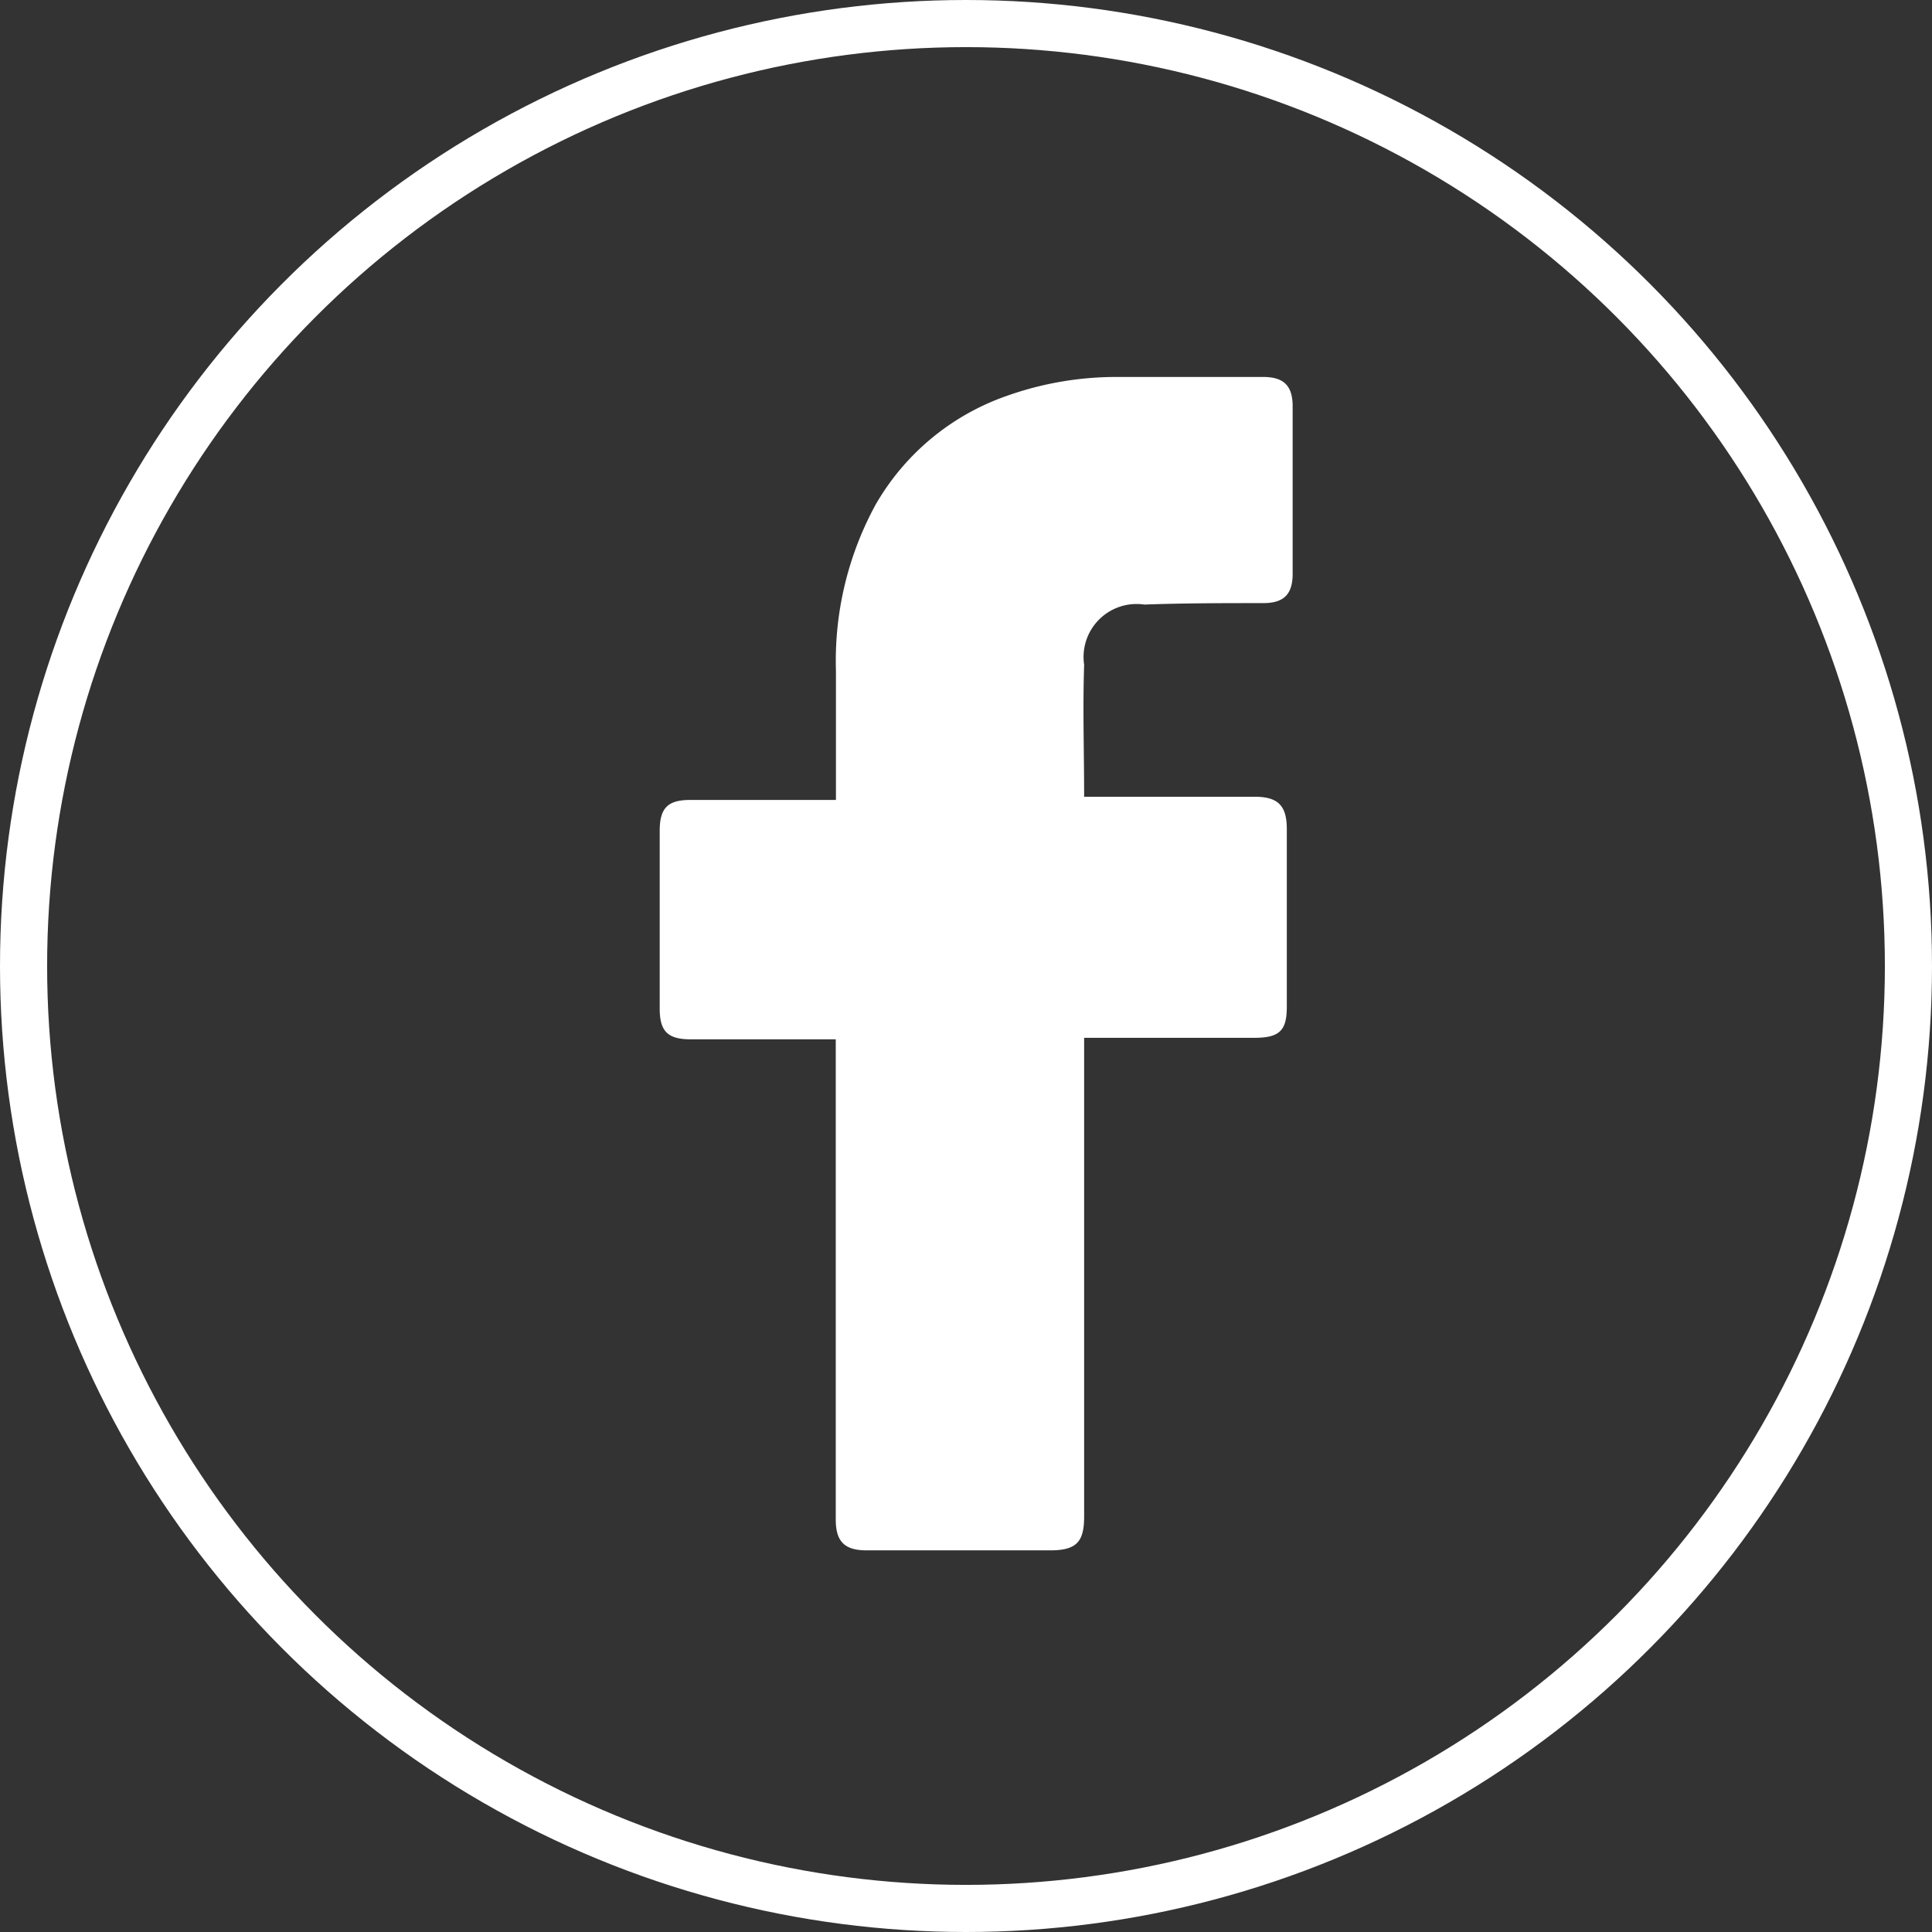
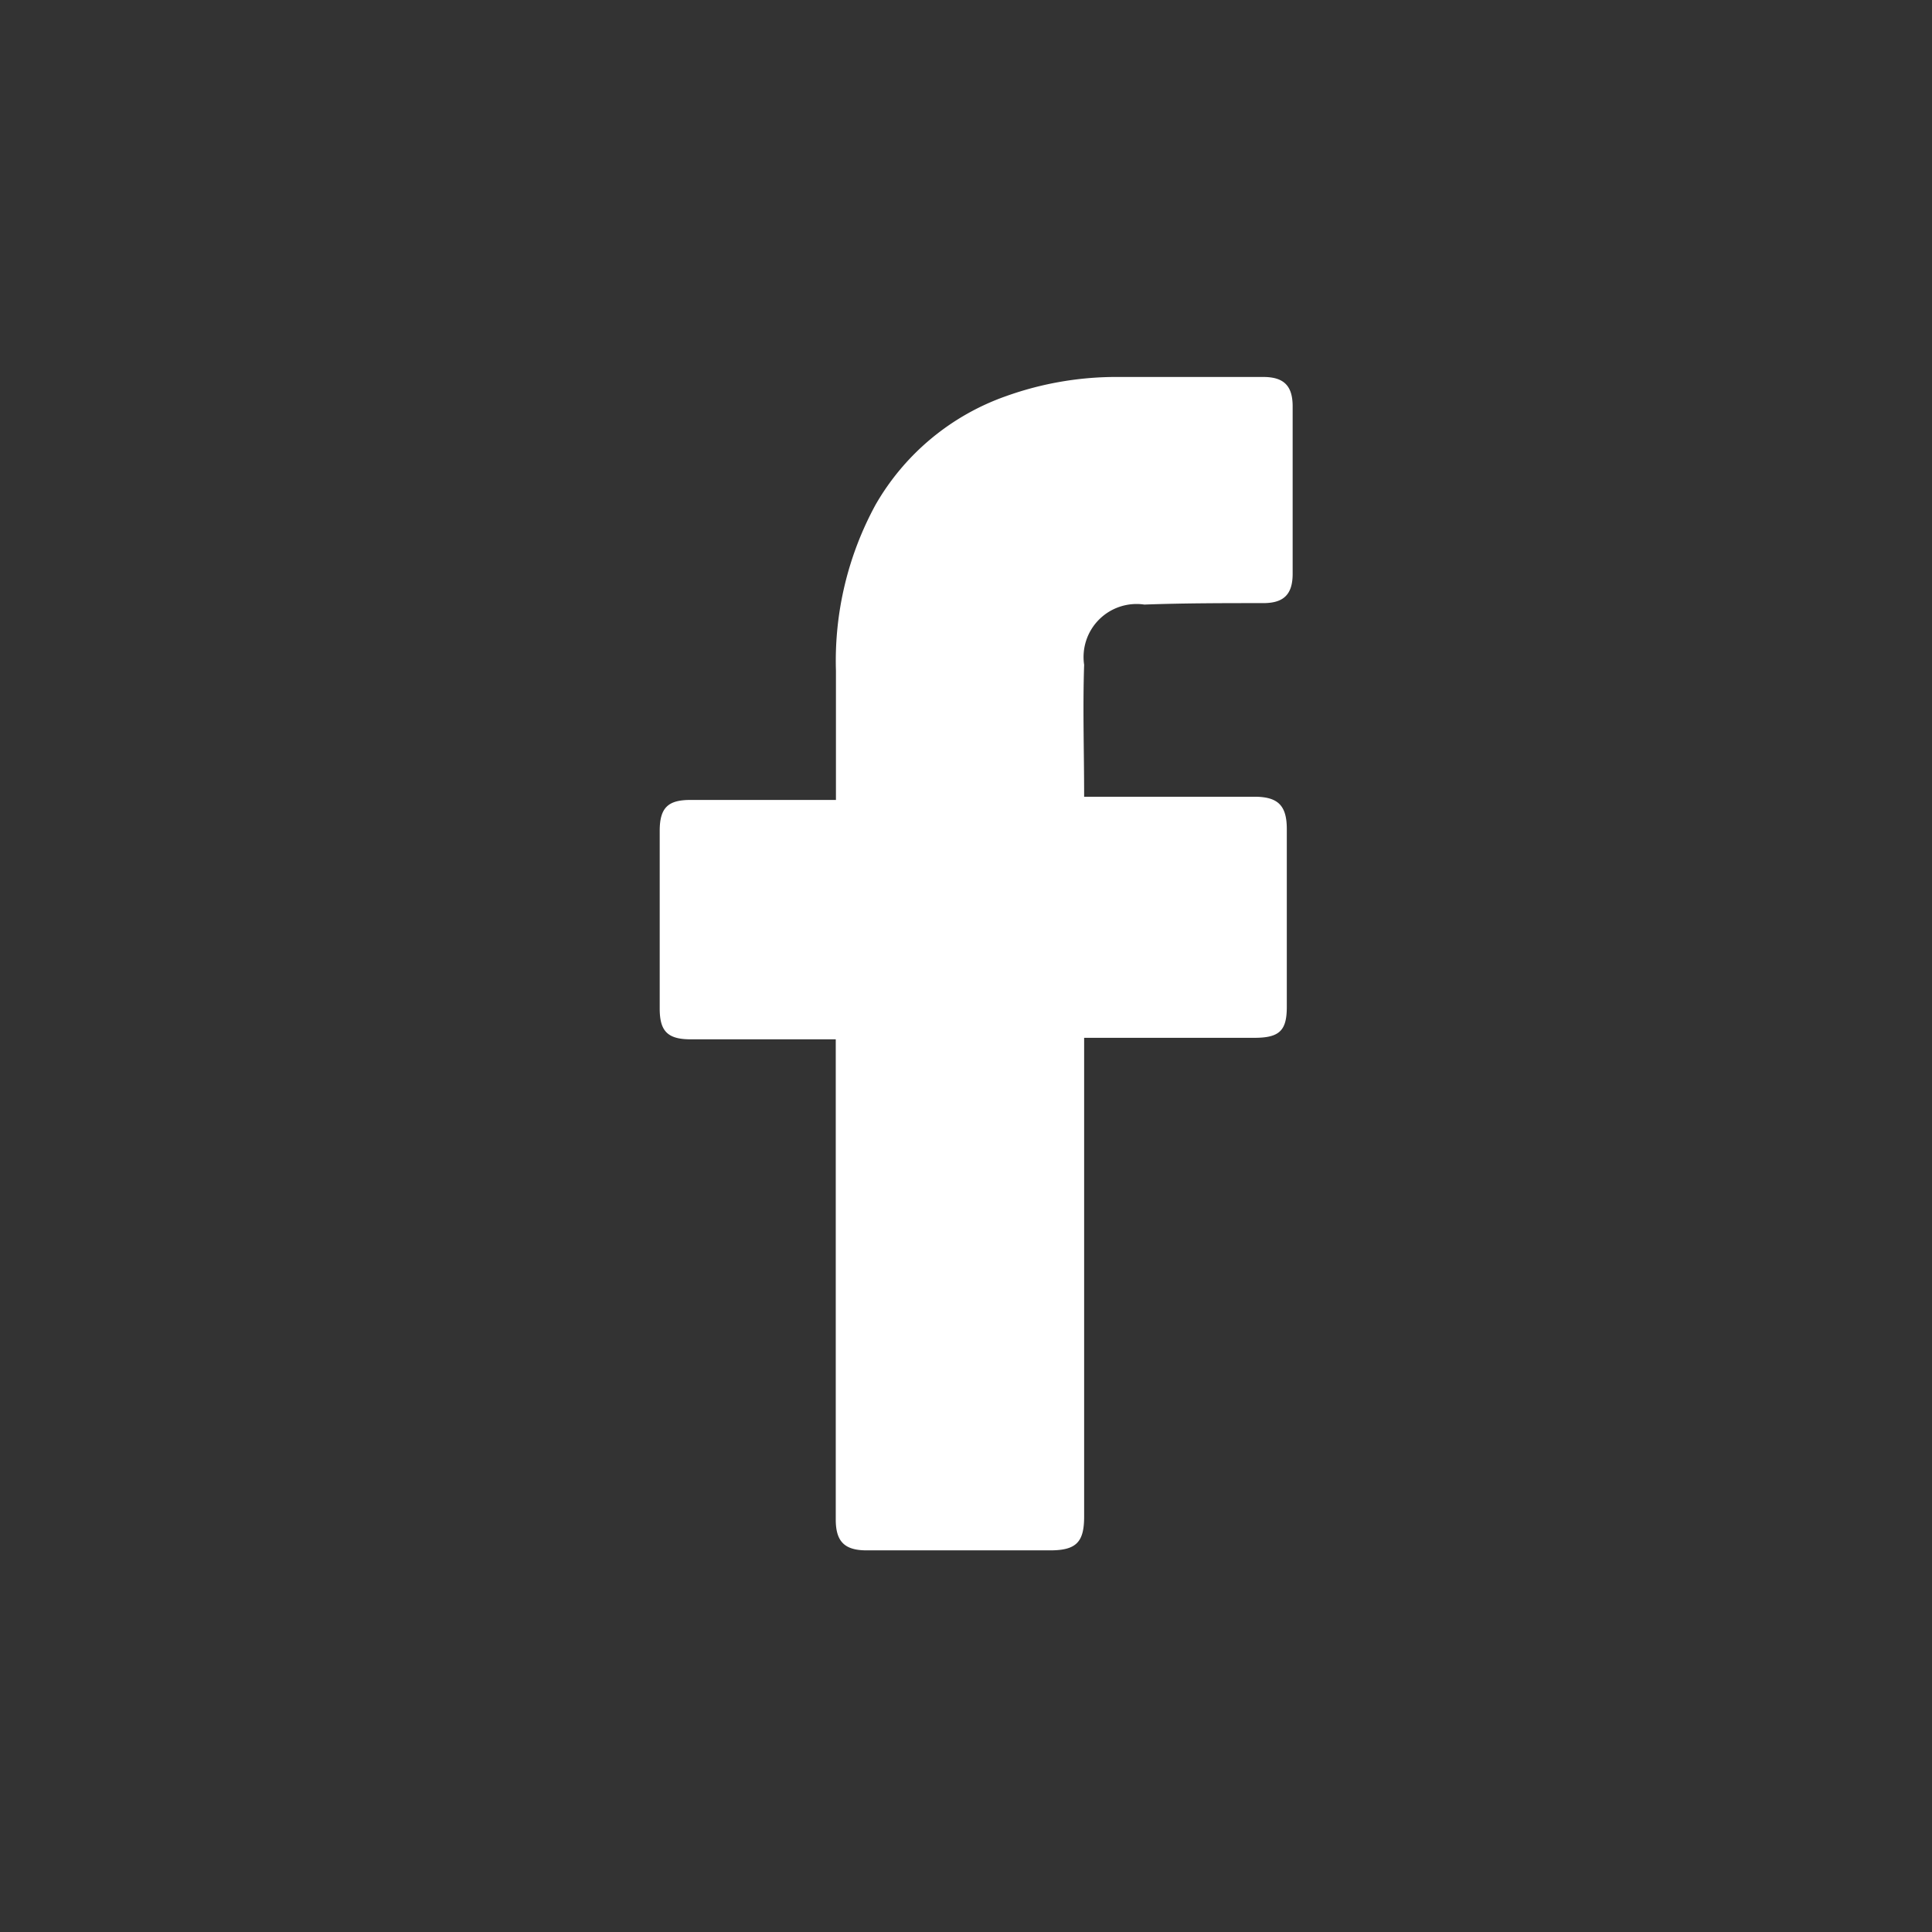
<svg xmlns="http://www.w3.org/2000/svg" width="41" height="41" viewBox="0 0 41 41">
  <rect x="0" y="0" width="41" height="41" fill="#333333" stroke="none" />
  <g id="Group_107115" data-name="Group 107115" transform="translate(-2492 240)">
    <g id="Ellipse_10" data-name="Ellipse 10" transform="translate(2492 -240)" fill="none" stroke="#fff" stroke-width="1">
      <circle cx="20.5" cy="20.5" r="20.5" stroke="none" />
-       <circle cx="20.5" cy="20.5" r="20" fill="none" />
    </g>
    <g id="_x30_1._Facebook" transform="translate(2477.6 -242.1)">
      <path id="Icon_11_" d="M32.14,24.156H29.054c-.5,0-.654-.187-.654-.654V19.73c0-.5.187-.654.654-.654H32.14V16.333a6.923,6.923,0,0,1,.841-3.522,5.171,5.171,0,0,1,2.774-2.306,6.934,6.934,0,0,1,2.4-.405h3.054c.436,0,.623.187.623.623v3.553c0,.436-.187.623-.623.623-.841,0-1.683,0-2.524.031a1.125,1.125,0,0,0-1.278,1.278c-.031.935,0,1.839,0,2.8h3.615c.5,0,.686.187.686.686V23.47c0,.5-.156.654-.686.654H37.407v10.16c0,.53-.156.717-.717.717h-3.9c-.467,0-.654-.187-.654-.654V24.156Z" transform="translate(0)" fill="#fff" />
    </g>
  </g>
</svg>